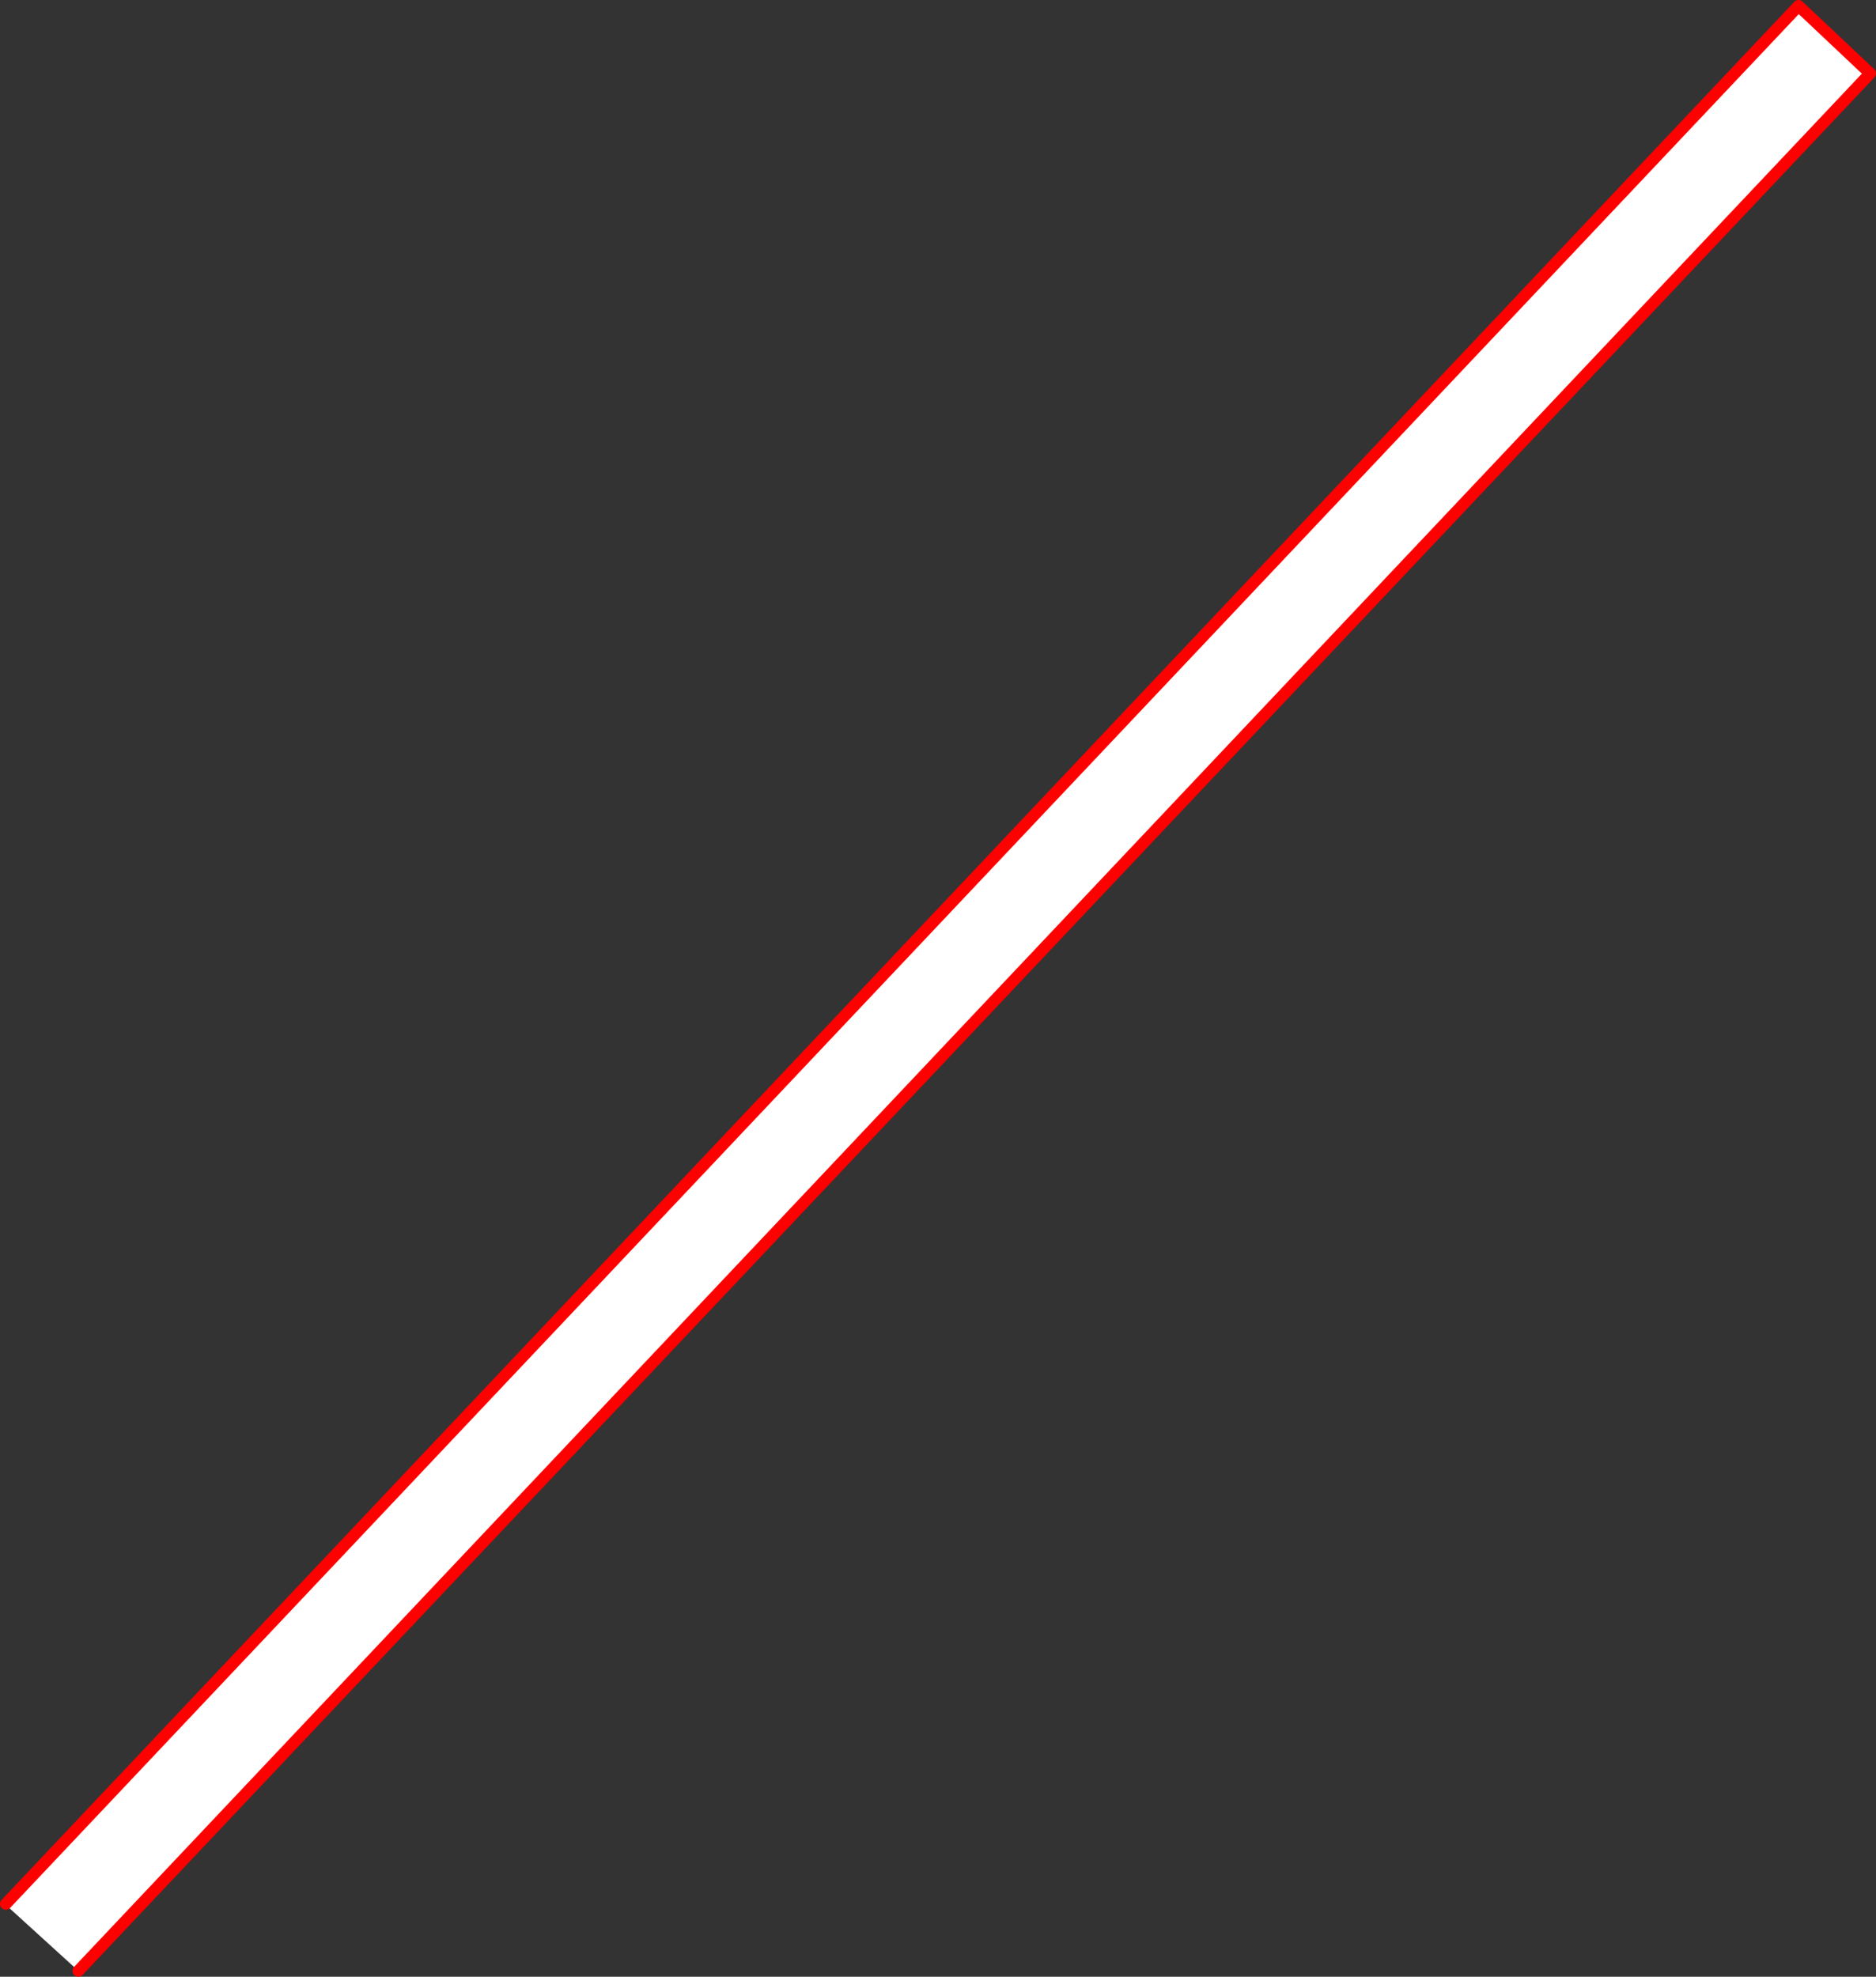
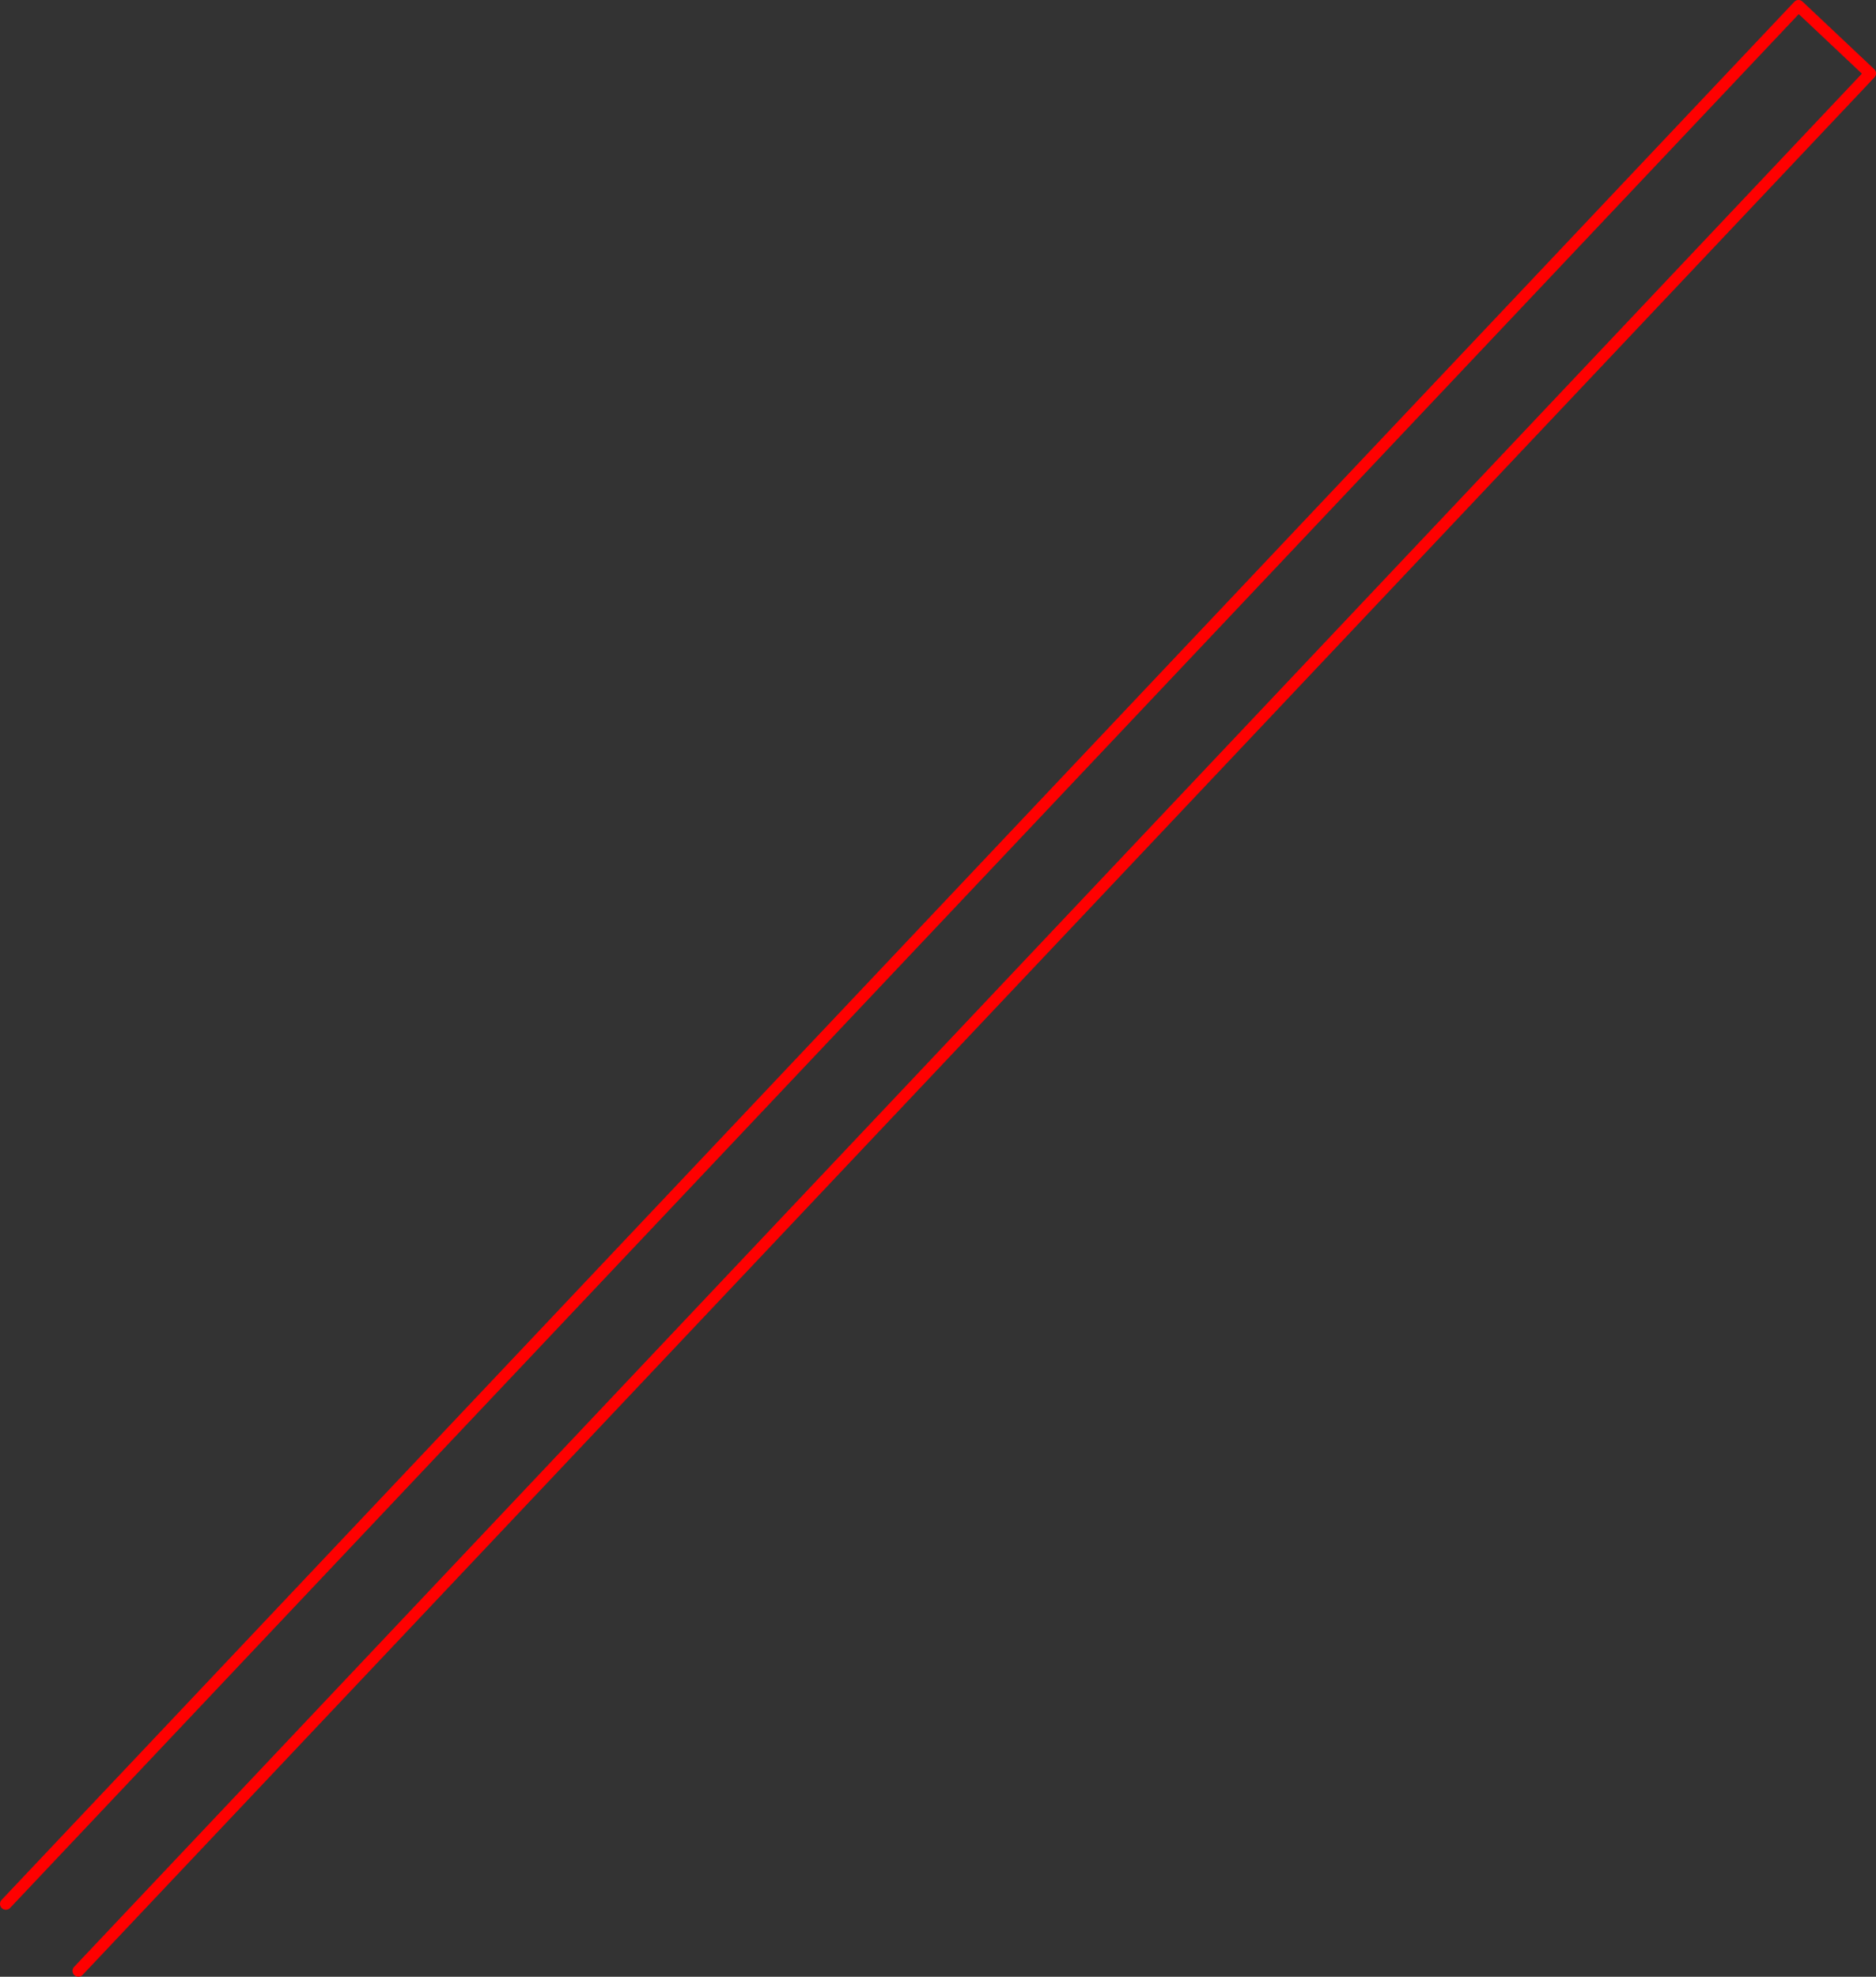
<svg xmlns="http://www.w3.org/2000/svg" height="337.95px" width="320.8px">
  <rect width="100%" height="100%" fill="#333333" stroke="none" />
  <g transform="matrix(1.0, 0.0, 0.0, 1.0, 19.95, 182.85)">
-     <path d="M-18.95 142.65 L287.6 -181.85 299.85 -170.3 -6.55 154.1 -19.3 142.5 -18.95 142.65" fill="#ffffff" fill-rule="evenodd" stroke="none" />
    <path d="M-6.55 154.1 L299.85 -170.3 287.6 -181.85 -18.95 142.65" fill="none" stroke="#ff0000" stroke-linecap="round" stroke-linejoin="round" stroke-width="2.0" />
  </g>
</svg>